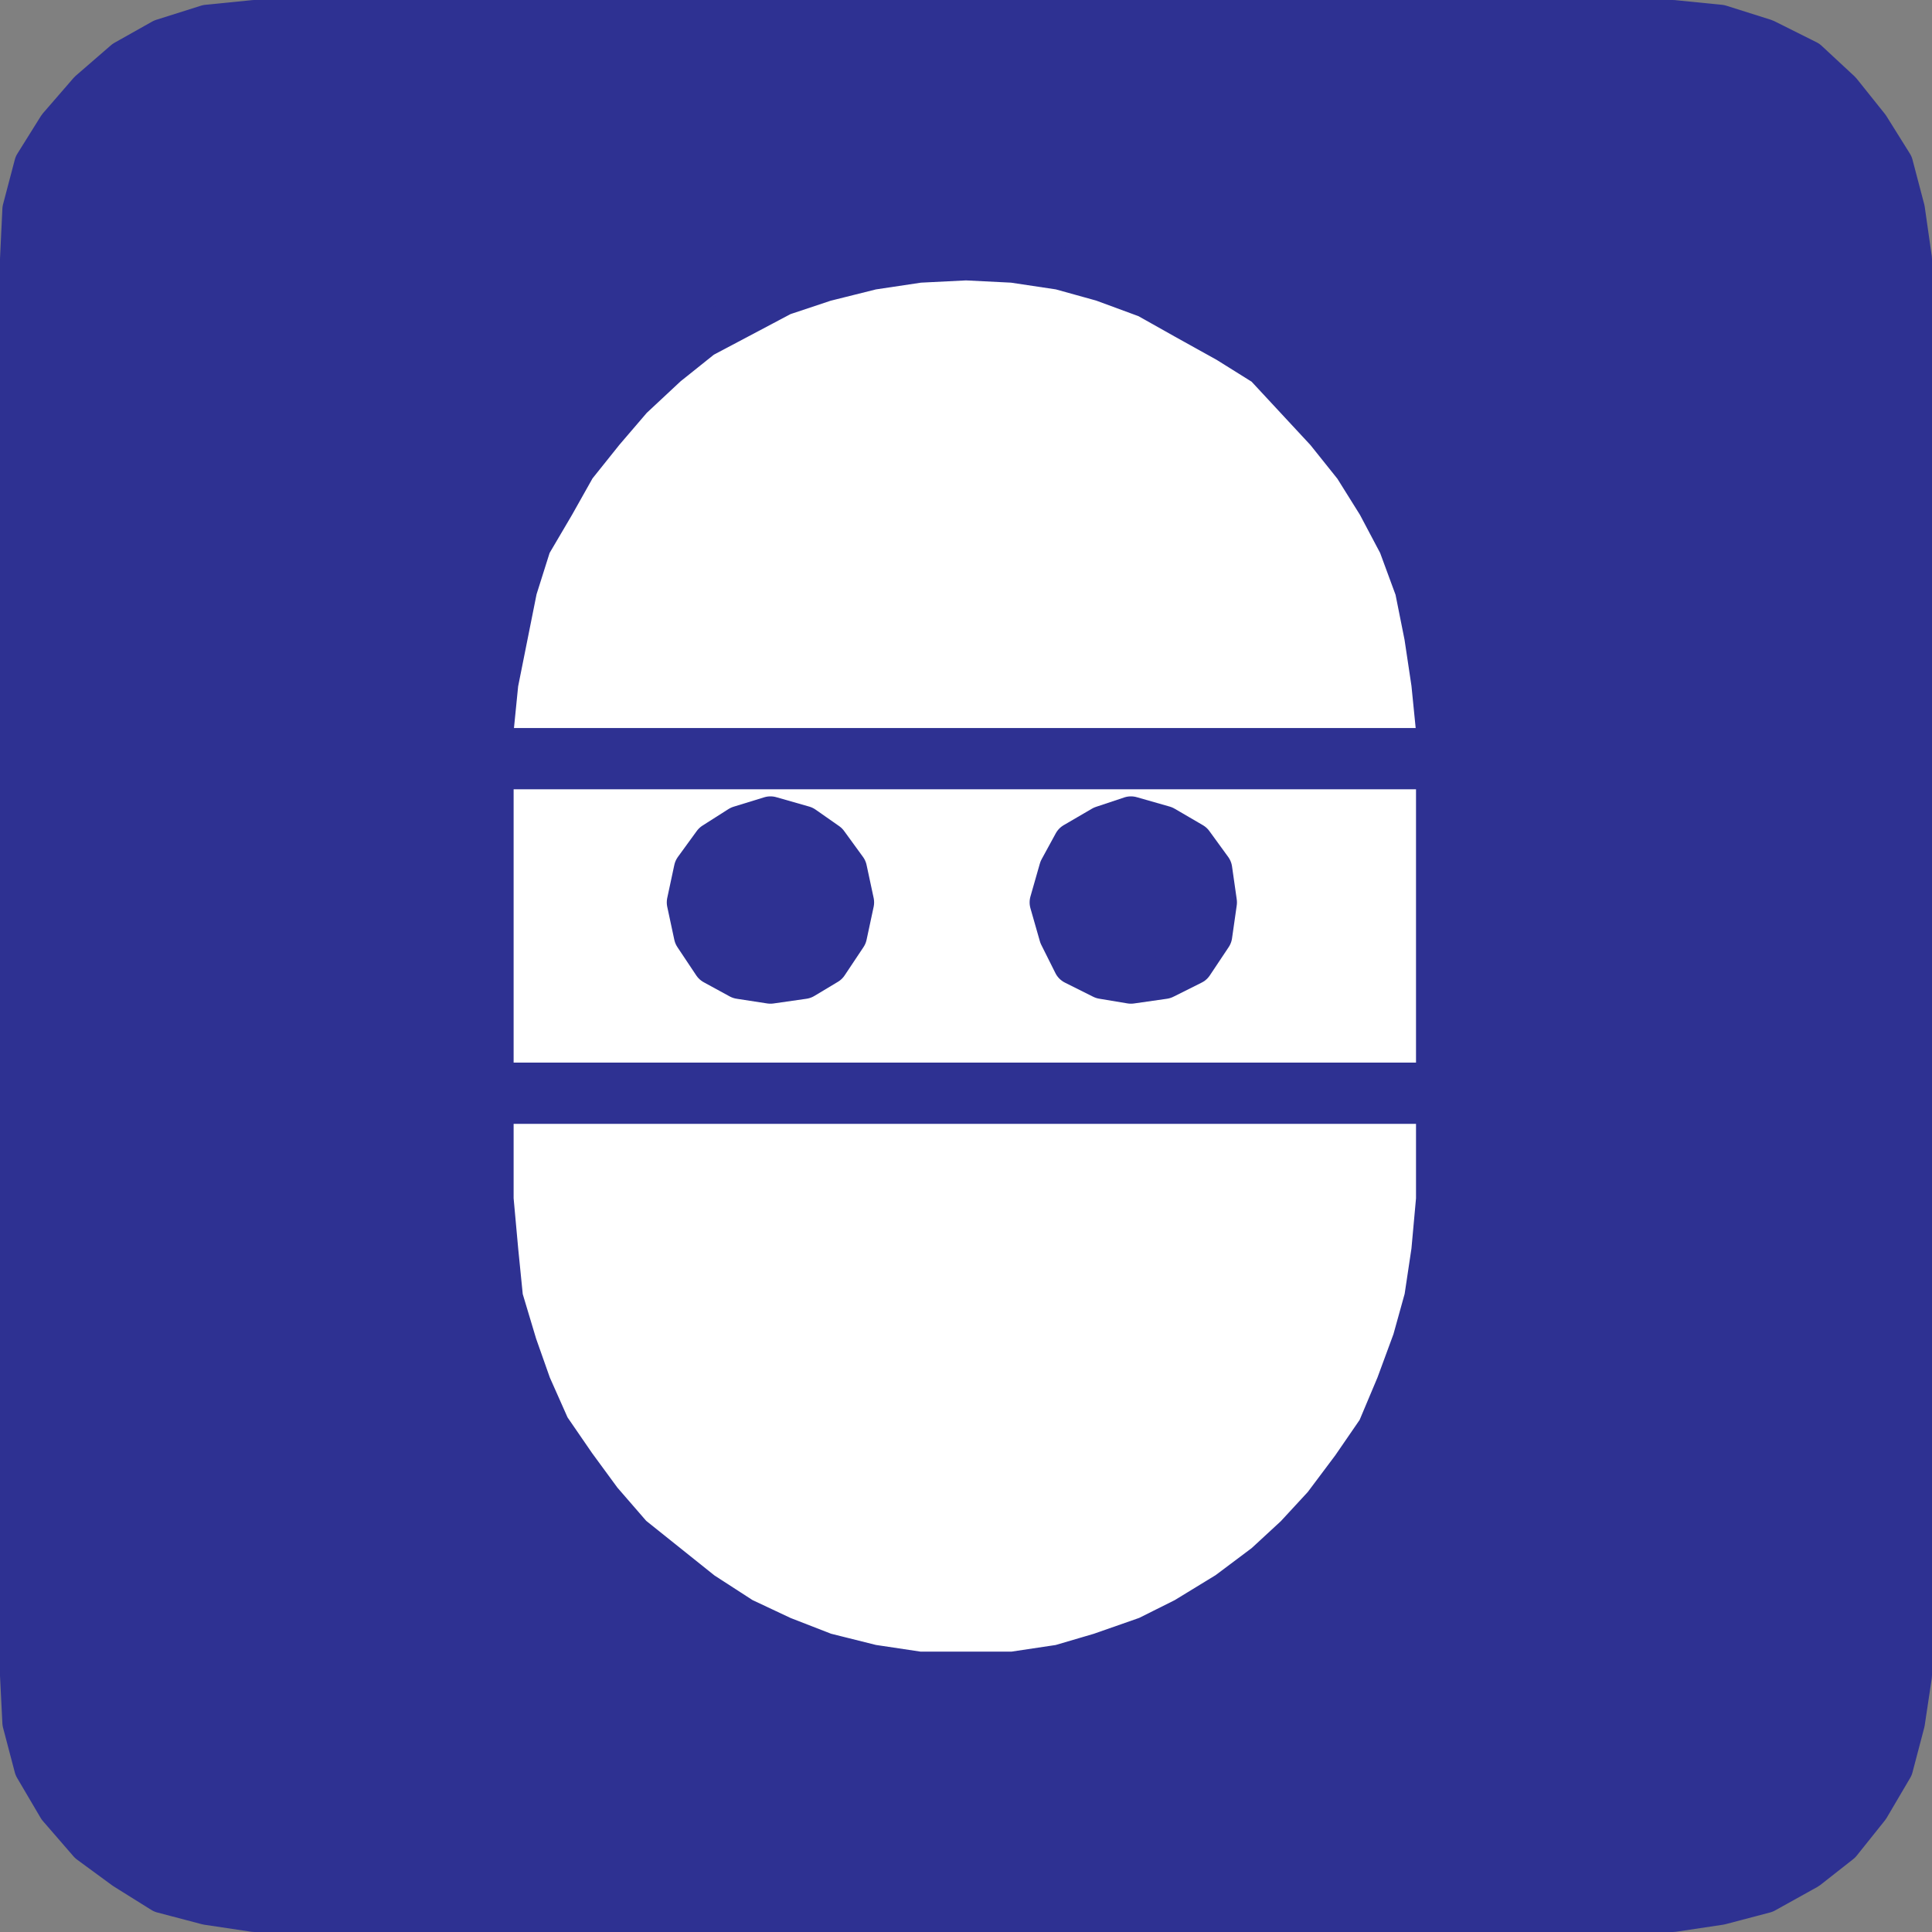
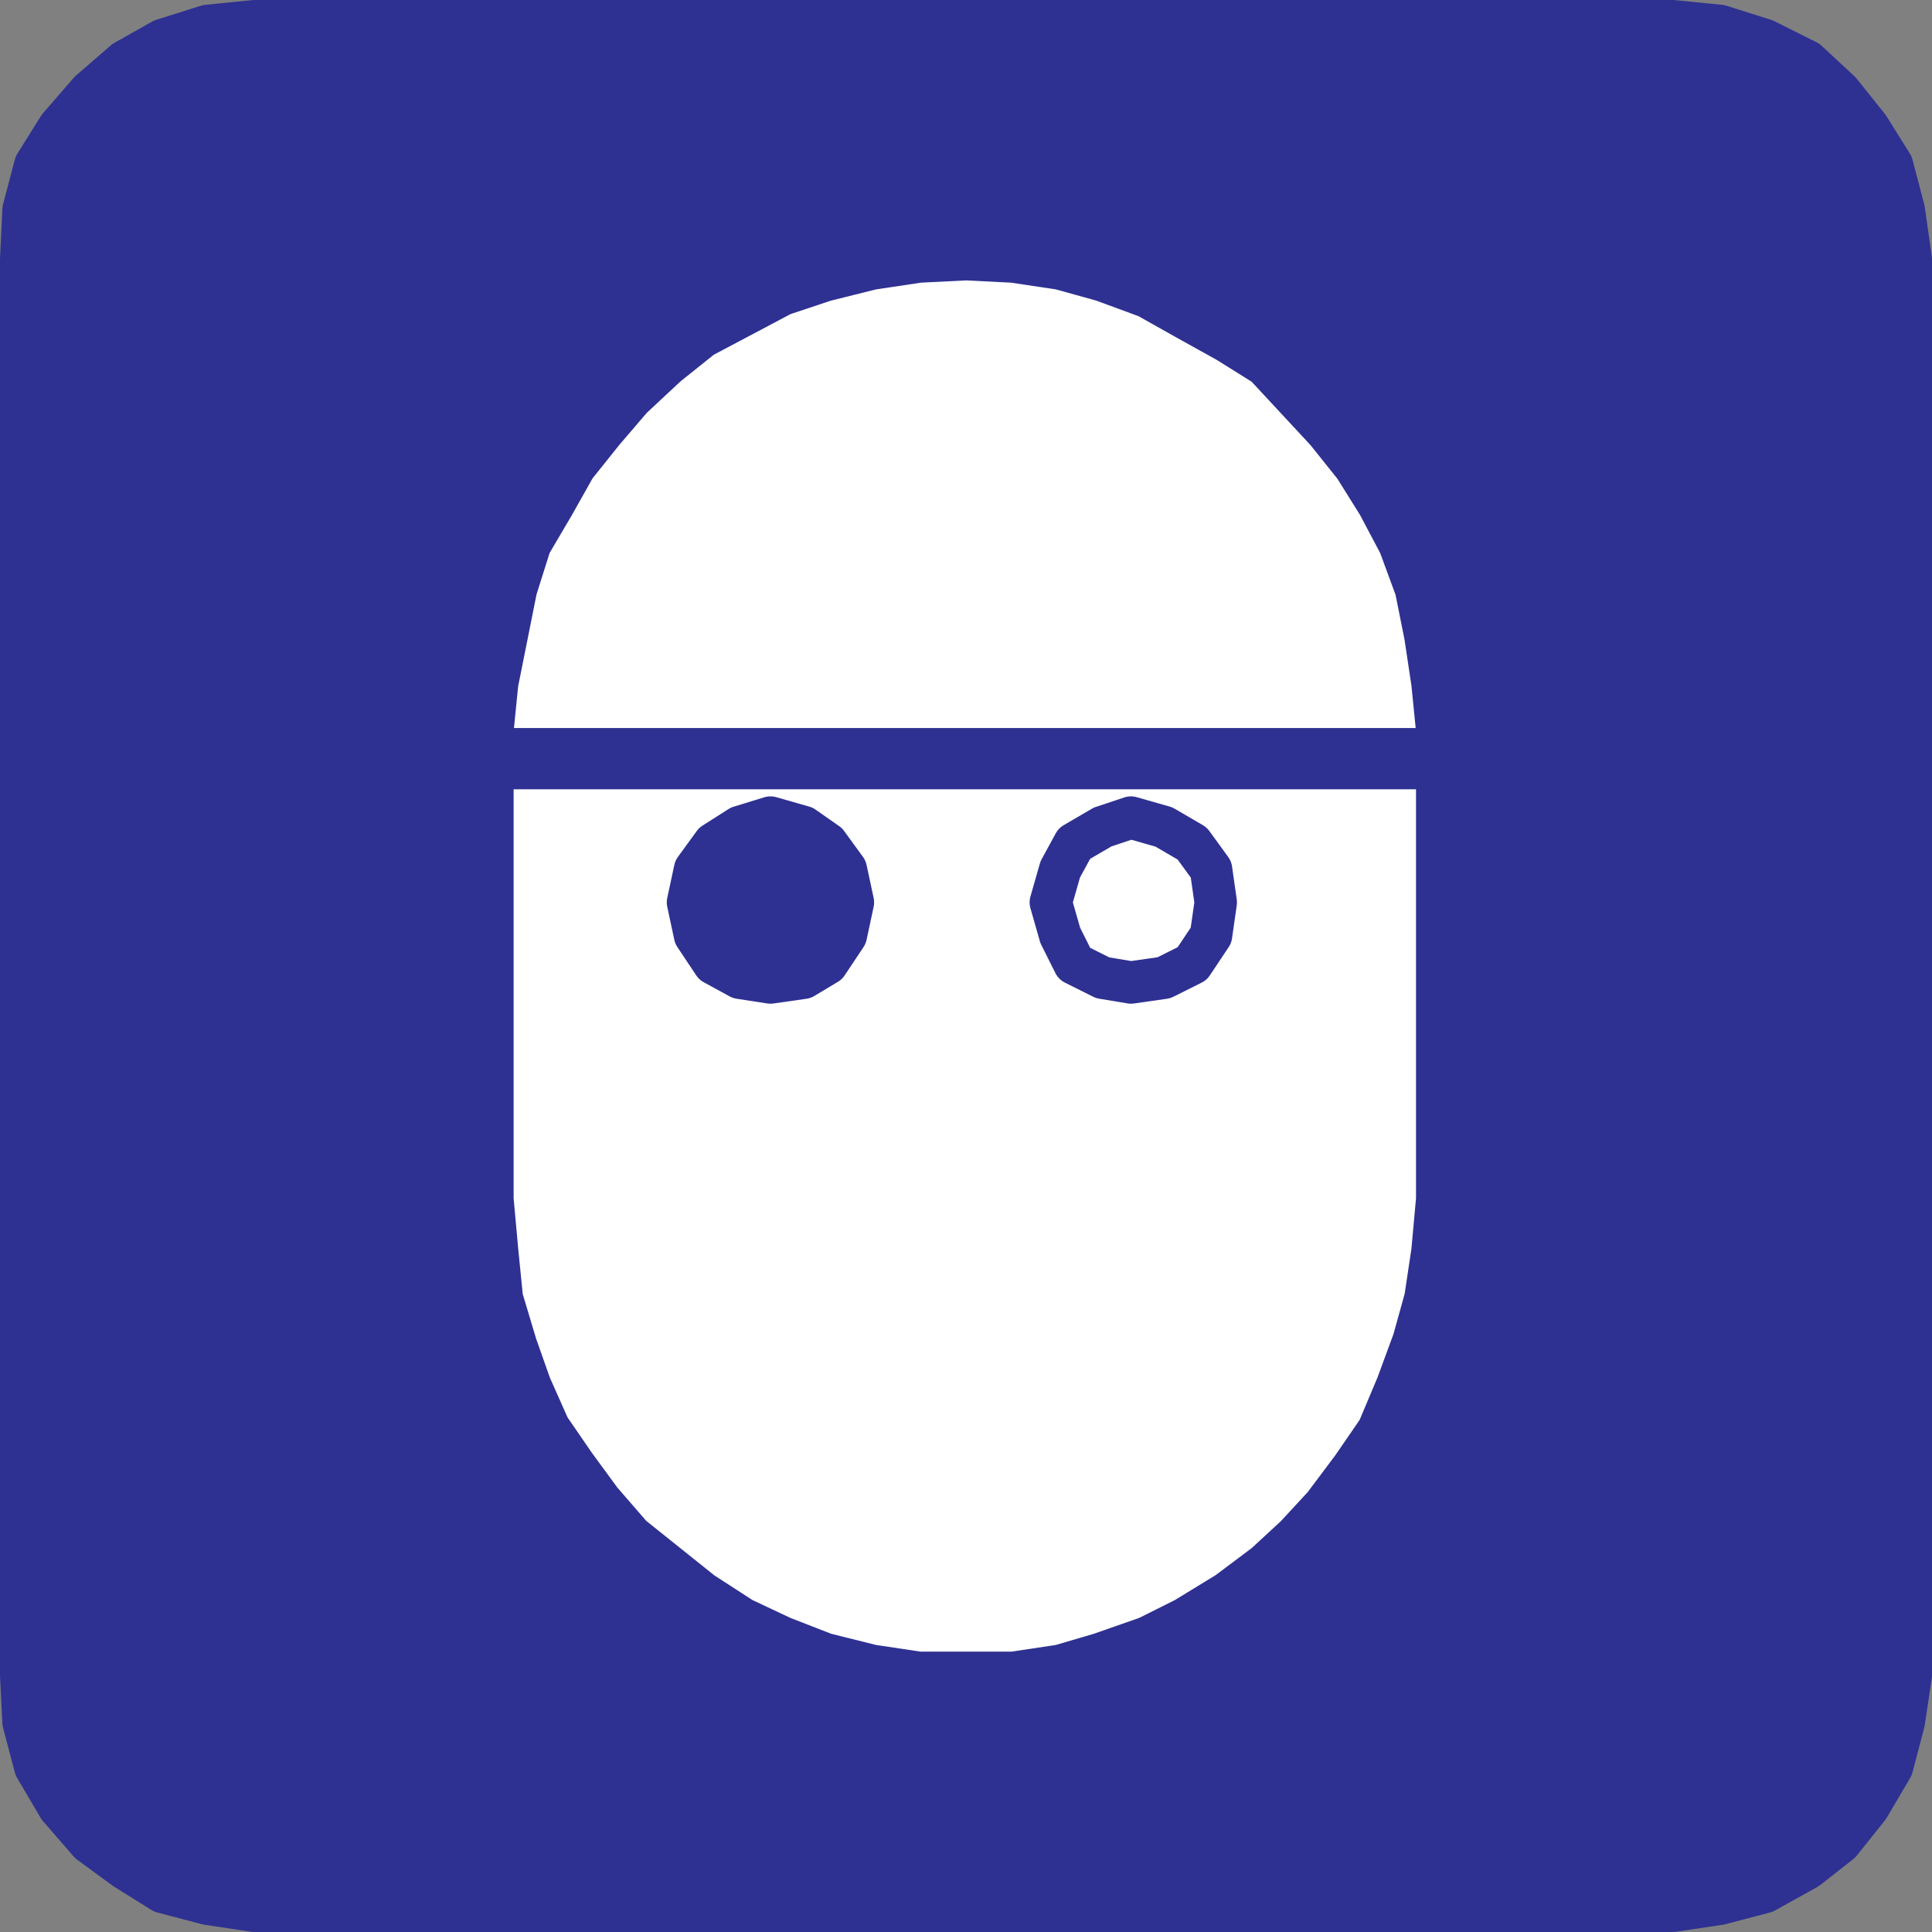
<svg xmlns="http://www.w3.org/2000/svg" width="615" height="615">
  <rect width="100%" height="100%" fill="#808080" stroke="none" />
  <path fill="#2e3192" fill-rule="evenodd" d="m532.5 608.25 15-2.25 14.25-3.75 13.5-7.5 10.5-8.25 9-11.25 7.5-12.75 3.75-14.25 2.25-15V82.5L606 66.75l-3.75-14.25-7.5-12-9-11.25-10.5-9.75-13.5-6.75-14.25-4.5-15-1.5H81l-15 1.5-14.25 4.5-12 6.75-11.25 9.75-9.75 11.25-7.5 12L7.5 66.75 6.75 82.5v450.75l.75 15 3.75 14.25 7.5 12.75 9.75 11.25 11.25 8.25 12 7.5L66 606l15 2.25h451.5" />
  <path fill="none" stroke="#2e3192" stroke-linecap="round" stroke-linejoin="round" stroke-miterlimit="10" stroke-width="13.5" d="m532.5 608.25 15-2.25 14.25-3.75 13.5-7.5 10.5-8.25 9-11.25 7.5-12.75 3.75-14.25 2.25-15V82.5L606 66.75l-3.75-14.25-7.5-12-9-11.25-10.5-9.75-13.5-6.75-14.25-4.5-15-1.5H81l-15 1.5-14.25 4.5-12 6.75-11.25 9.75-9.75 11.25-7.5 12L7.5 66.75 6.75 82.5v450.75l.75 15 3.75 14.25 7.5 12.75 9.75 11.25 11.25 8.25 12 7.5L66 606l15 2.25zm0 0" />
  <path fill="#fff" fill-rule="evenodd" d="M307.5 532.5h15l15-2.25 12.75-3.75 15-5.25 12-6 13.5-8.25 12-9 9.75-9 9-9.75 9-12 8.25-12 6-14.25 5.25-14.25 3.75-13.5 2.25-15 1.5-16.5V232.5l-1.5-15-2.25-15-3-15-5.25-14.25-6.75-12.75-7.5-12-9-11.25-19.5-21-12-7.5-13.5-7.5-12-6.75L351 89.25l-13.5-3.75-15-2.25-15-.75-15 .75-15 2.25-15 3.75-13.5 4.5-25.5 13.5-11.25 9-11.25 10.5-9 10.5-9 11.25-6.75 12-7.5 12.75-4.5 14.25-6 30-1.5 15v149.25l1.5 16.5 1.5 15 4.5 15 4.5 12.75 6 13.5 8.25 12 8.25 11.25L201 489l22.5 18 12.75 8.25 12.75 6 13.5 5.25 15 3.75 15 2.25h15" />
  <path fill="none" stroke="#2e3192" stroke-linecap="round" stroke-linejoin="round" stroke-miterlimit="10" stroke-width="13.5" d="M307.5 532.5h15l15-2.25 12.75-3.75 15-5.25 12-6 13.5-8.25 12-9 9.75-9 9-9.75 9-12 8.25-12 6-14.25 5.25-14.25 3.75-13.5 2.25-15 1.5-16.5V232.5l-1.5-15-2.25-15-3-15-5.25-14.25-6.75-12.75-7.5-12-9-11.25-19.5-21-12-7.5-13.5-7.5-12-6.75L351 89.25l-13.5-3.75-15-2.25-15-.75-15 .75-15 2.25-15 3.75-13.5 4.5-25.5 13.5-11.25 9-11.25 10.5-9 10.5-9 11.25-6.75 12-7.5 12.75-4.5 14.25-6 30-1.5 15v149.25l1.5 16.5 1.5 15 4.5 15 4.5 12.75 6 13.5 8.25 12 8.25 11.25L201 489l22.5 18 12.75 8.25 12.75 6 13.5 5.25 15 3.75 15 2.25zm0 0" />
  <path fill="#2e3192" fill-rule="evenodd" d="M457.5 238.5H156.75v6H457.5v-6" />
  <path fill="none" stroke="#2e3192" stroke-linecap="round" stroke-linejoin="round" stroke-miterlimit="10" stroke-width="13.5" d="M457.5 238.5H156.75v6H457.5Zm0 0" />
-   <path fill="#2e3192" fill-rule="evenodd" d="M156 351h300.75v-6H156v6" />
-   <path fill="none" stroke="#2e3192" stroke-linecap="round" stroke-linejoin="round" stroke-miterlimit="10" stroke-width="13.5" d="M156 351h300.75v-6H156Zm0 0" />
  <path fill="#2e3192" fill-rule="evenodd" d="m245.25 312.75 10.5-1.5 7.5-4.5 6-9 2.25-10.5-2.25-10.5-6-8.25-7.5-5.25-10.5-3-9.75 3-8.25 5.25-6 8.25-2.25 10.5 2.25 10.5 6 9 8.25 4.5 9.75 1.5" />
  <path fill="none" stroke="#2e3192" stroke-linecap="round" stroke-linejoin="round" stroke-miterlimit="10" stroke-width="13.5" d="m245.25 312.75 10.5-1.5 7.5-4.5 6-9 2.25-10.5-2.25-10.5-6-8.25-7.5-5.25-10.5-3-9.75 3-8.25 5.25-6 8.25-2.25 10.5 2.25 10.5 6 9 8.25 4.5zm0 0" />
-   <path fill="#2e3192" fill-rule="evenodd" d="m360 312.75 10.5-1.5 9-4.5 6-9 1.5-10.5-1.5-10.5-6-8.25-9-5.25-10.5-3-9 3-9 5.25-4.5 8.25-3 10.5 3 10.5 4.5 9 9 4.5 9 1.5" />
  <path fill="none" stroke="#2e3192" stroke-linecap="round" stroke-linejoin="round" stroke-miterlimit="10" stroke-width="13.5" d="m360 312.75 10.5-1.5 9-4.5 6-9 1.5-10.5-1.5-10.5-6-8.25-9-5.25-10.5-3-9 3-9 5.25-4.5 8.25-3 10.5 3 10.5 4.5 9 9 4.5zm0 0" />
</svg>